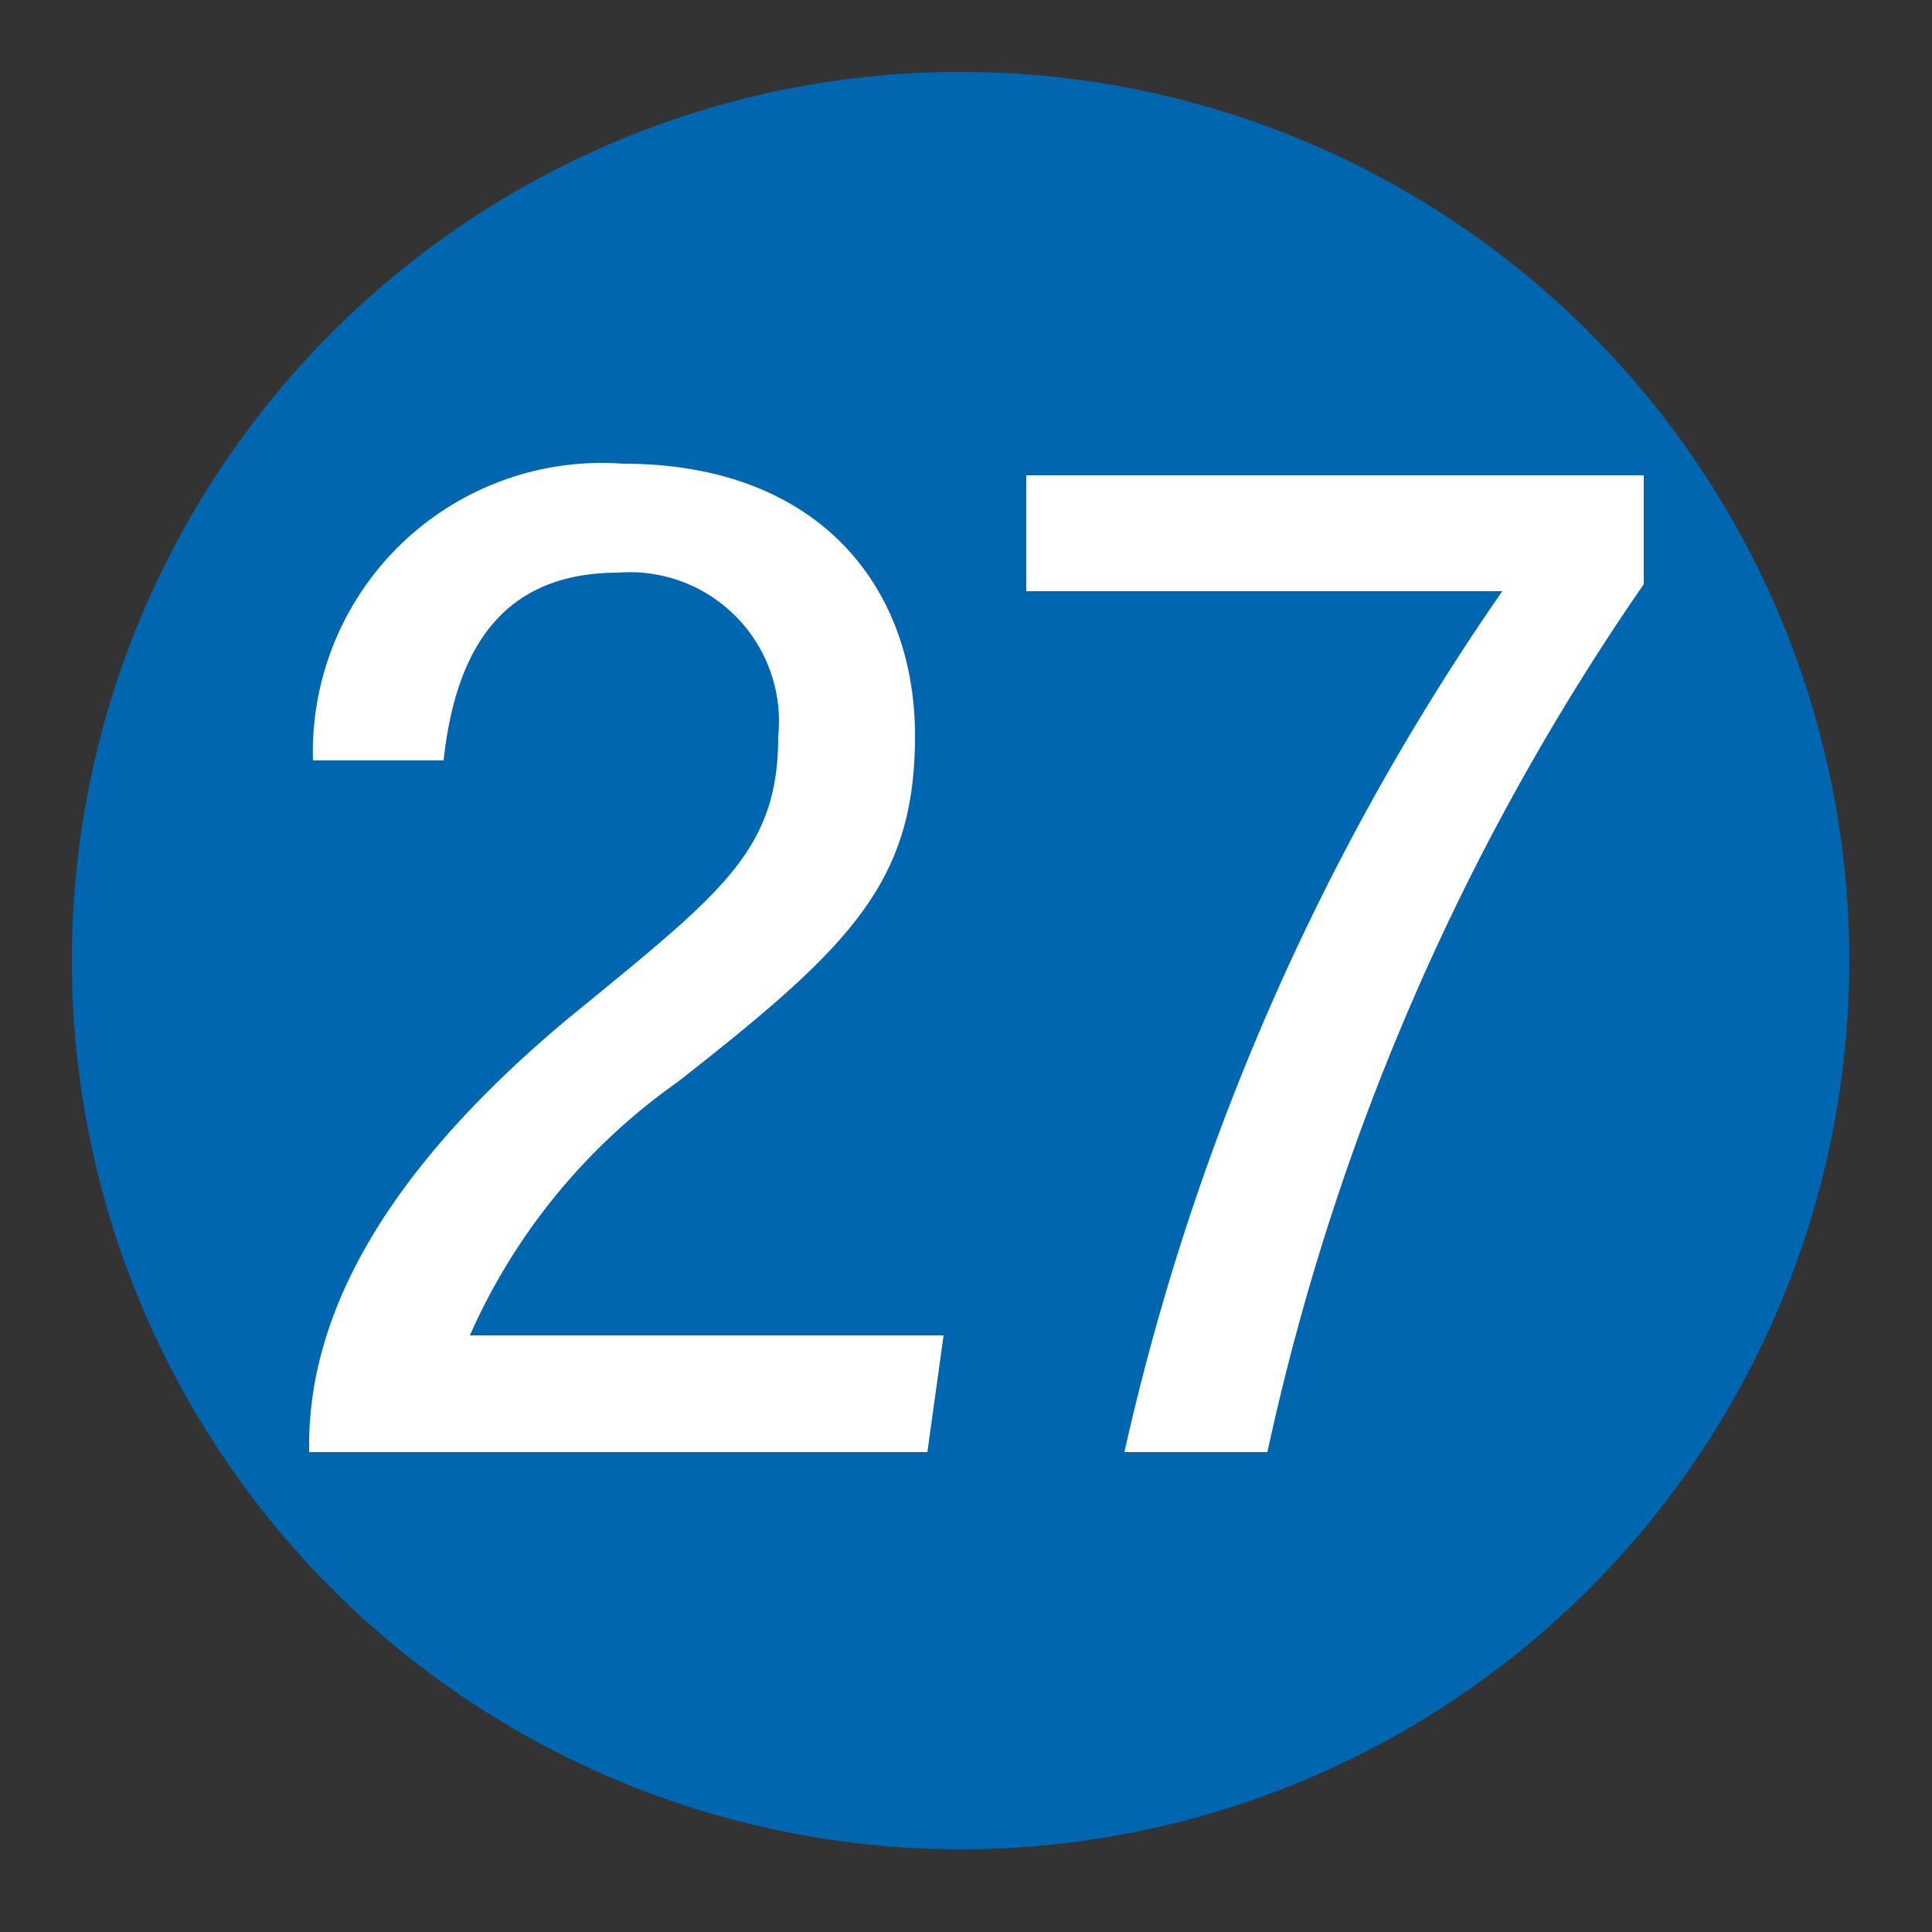
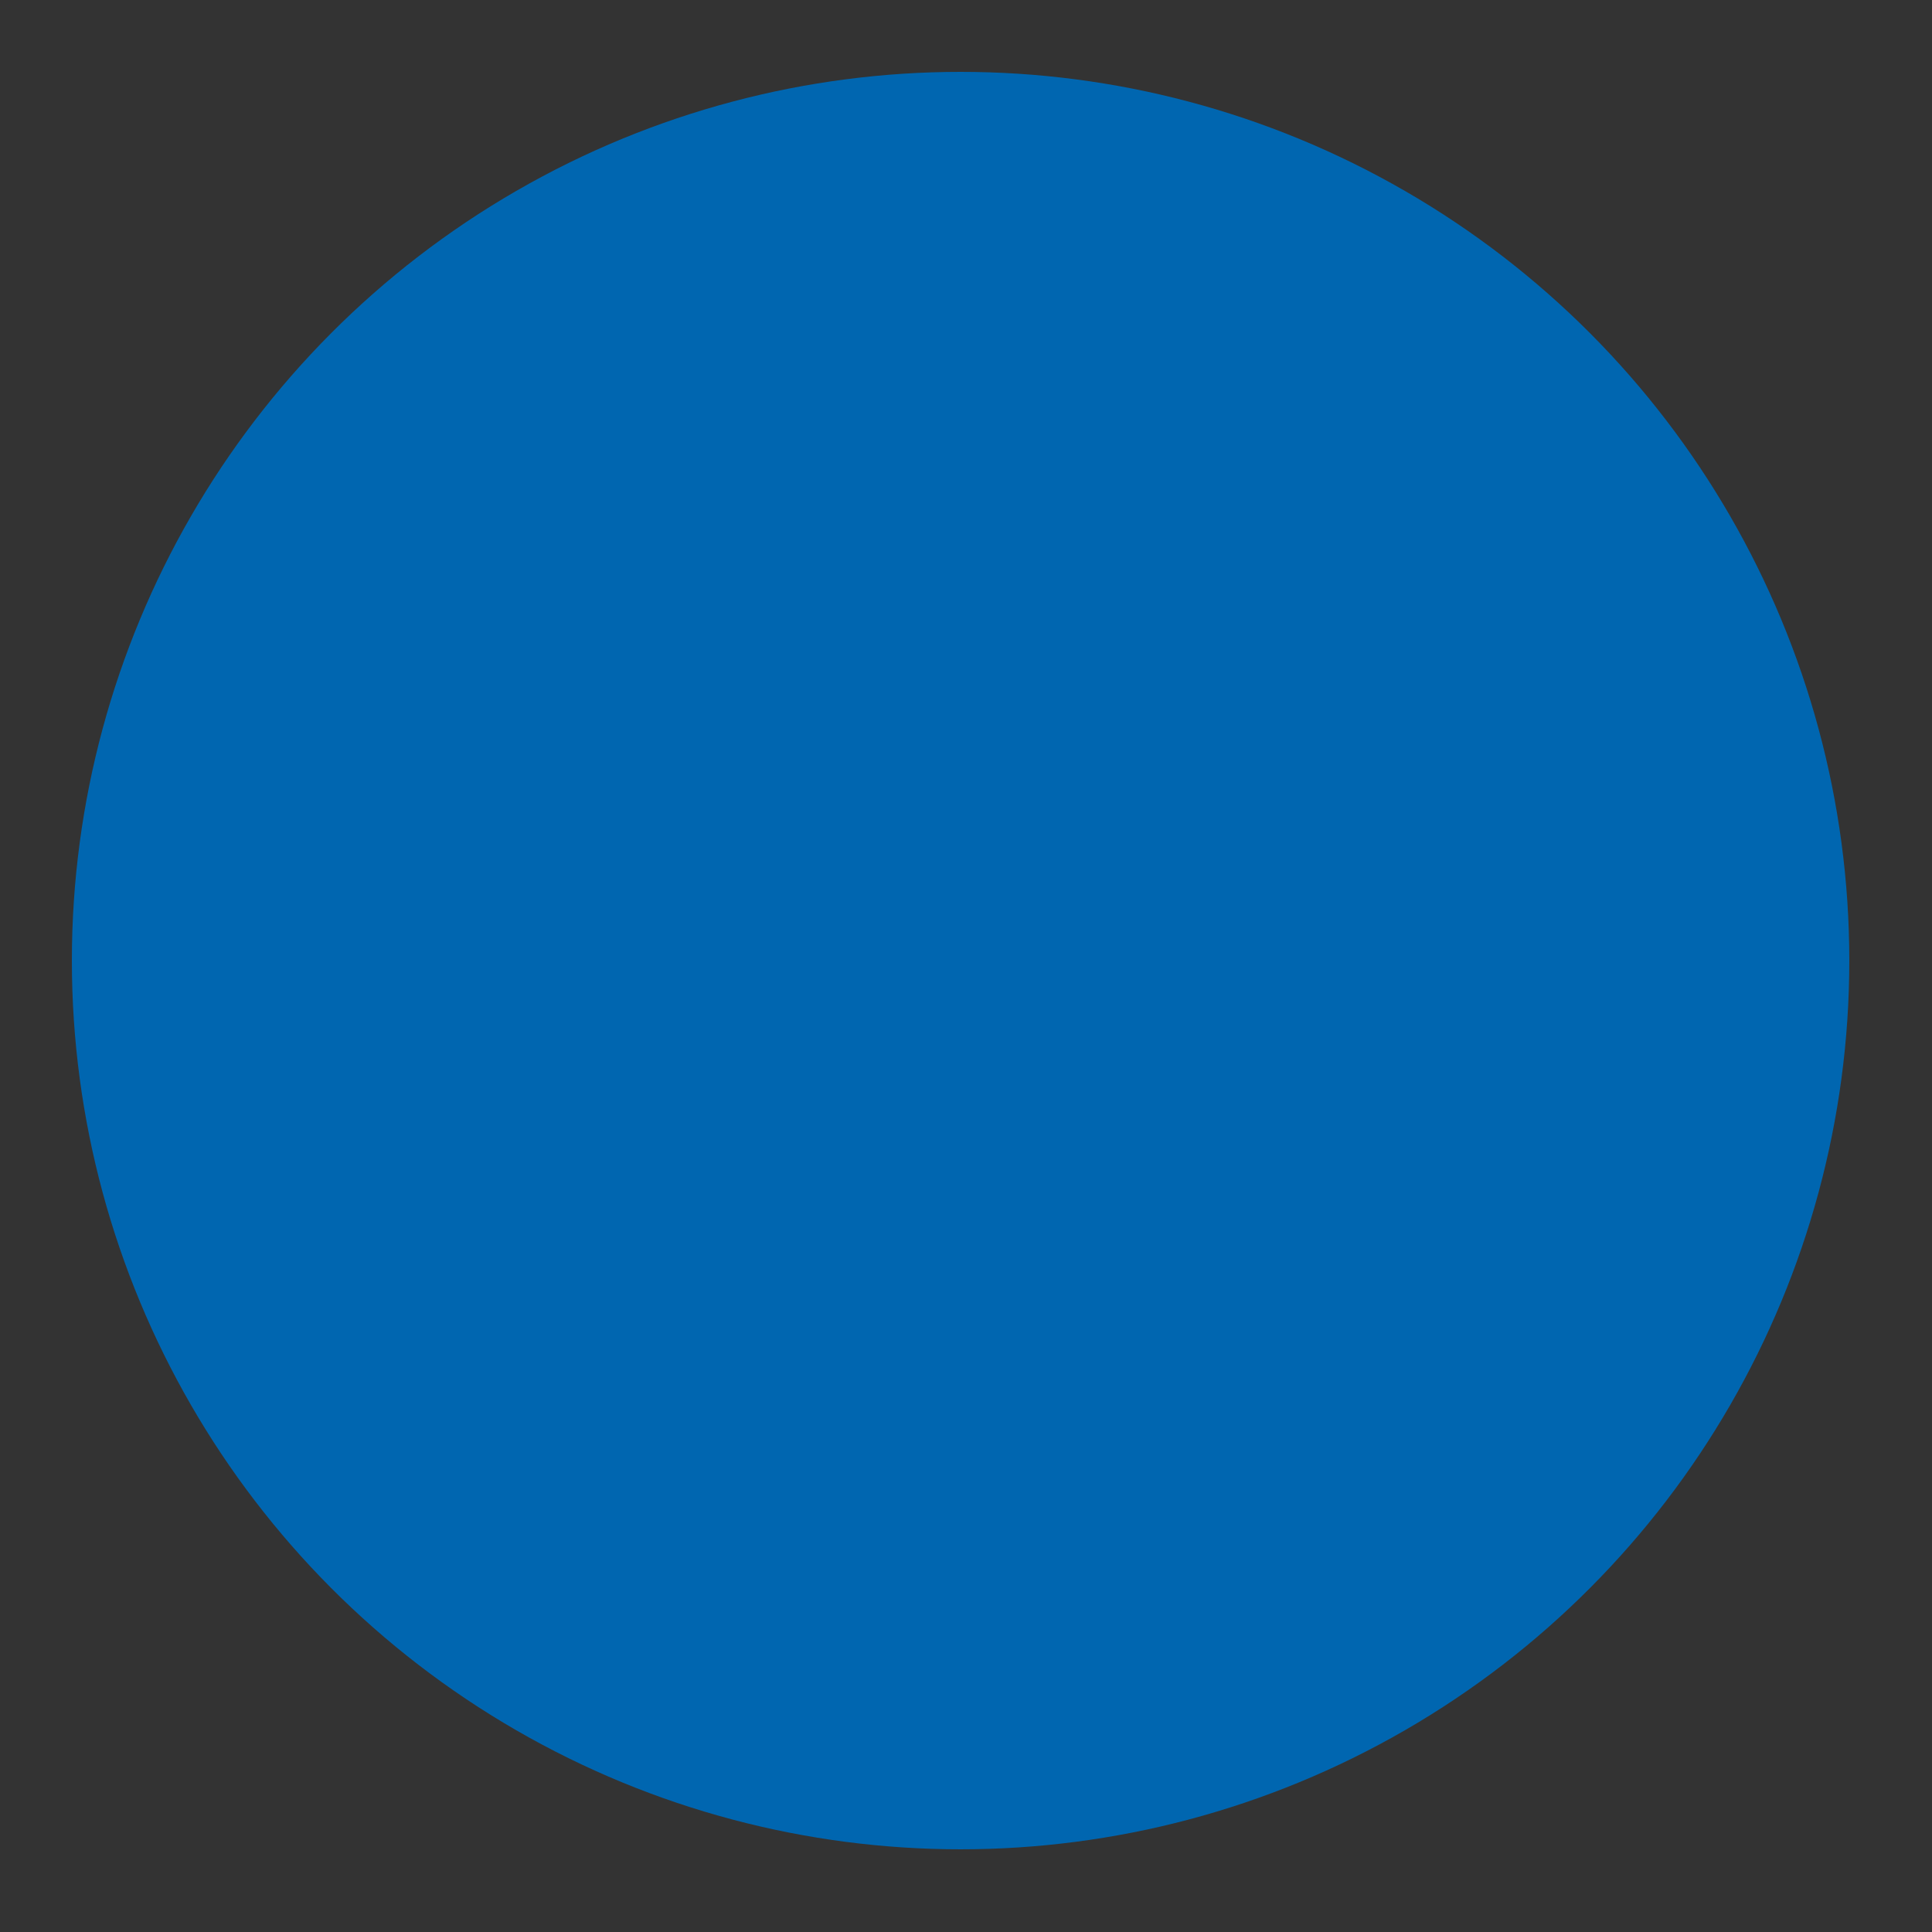
<svg xmlns="http://www.w3.org/2000/svg" viewBox="0 0 25 25">
  <rect x="0" y="0" width="25" height="25" fill="#333333" stroke="none" />
  <defs>
    <style>.cls-1{fill:#0066b0;}.cls-2{fill:#fff;}</style>
  </defs>
  <g id="赤_" data-name="赤●">
    <circle class="cls-1" cx="12.43" cy="12.43" r="11.5" />
  </g>
  <g id="_1" data-name="1">
-     <path class="cls-2" d="M4,18.79V18.7c0-1.42.68-3.38,3.62-5.74,1.77-1.45,2.45-2,2.45-3.43A1.93,1.93,0,0,0,8,7.41c-1.47,0-2.1.95-2.26,2.43H4.05A3.74,3.74,0,0,1,8.06,6c2.55,0,3.78,1.61,3.78,3.52S11,12.25,8.77,14a7.93,7.93,0,0,0-2.69,3.28h6.13L12,18.79Z" />
-     <path class="cls-2" d="M21.27,6.15V7.56A31.43,31.43,0,0,0,16.4,18.79H14.55A31.65,31.65,0,0,1,19.44,7.65H13.28V6.15Z" />
-   </g>
+     </g>
</svg>